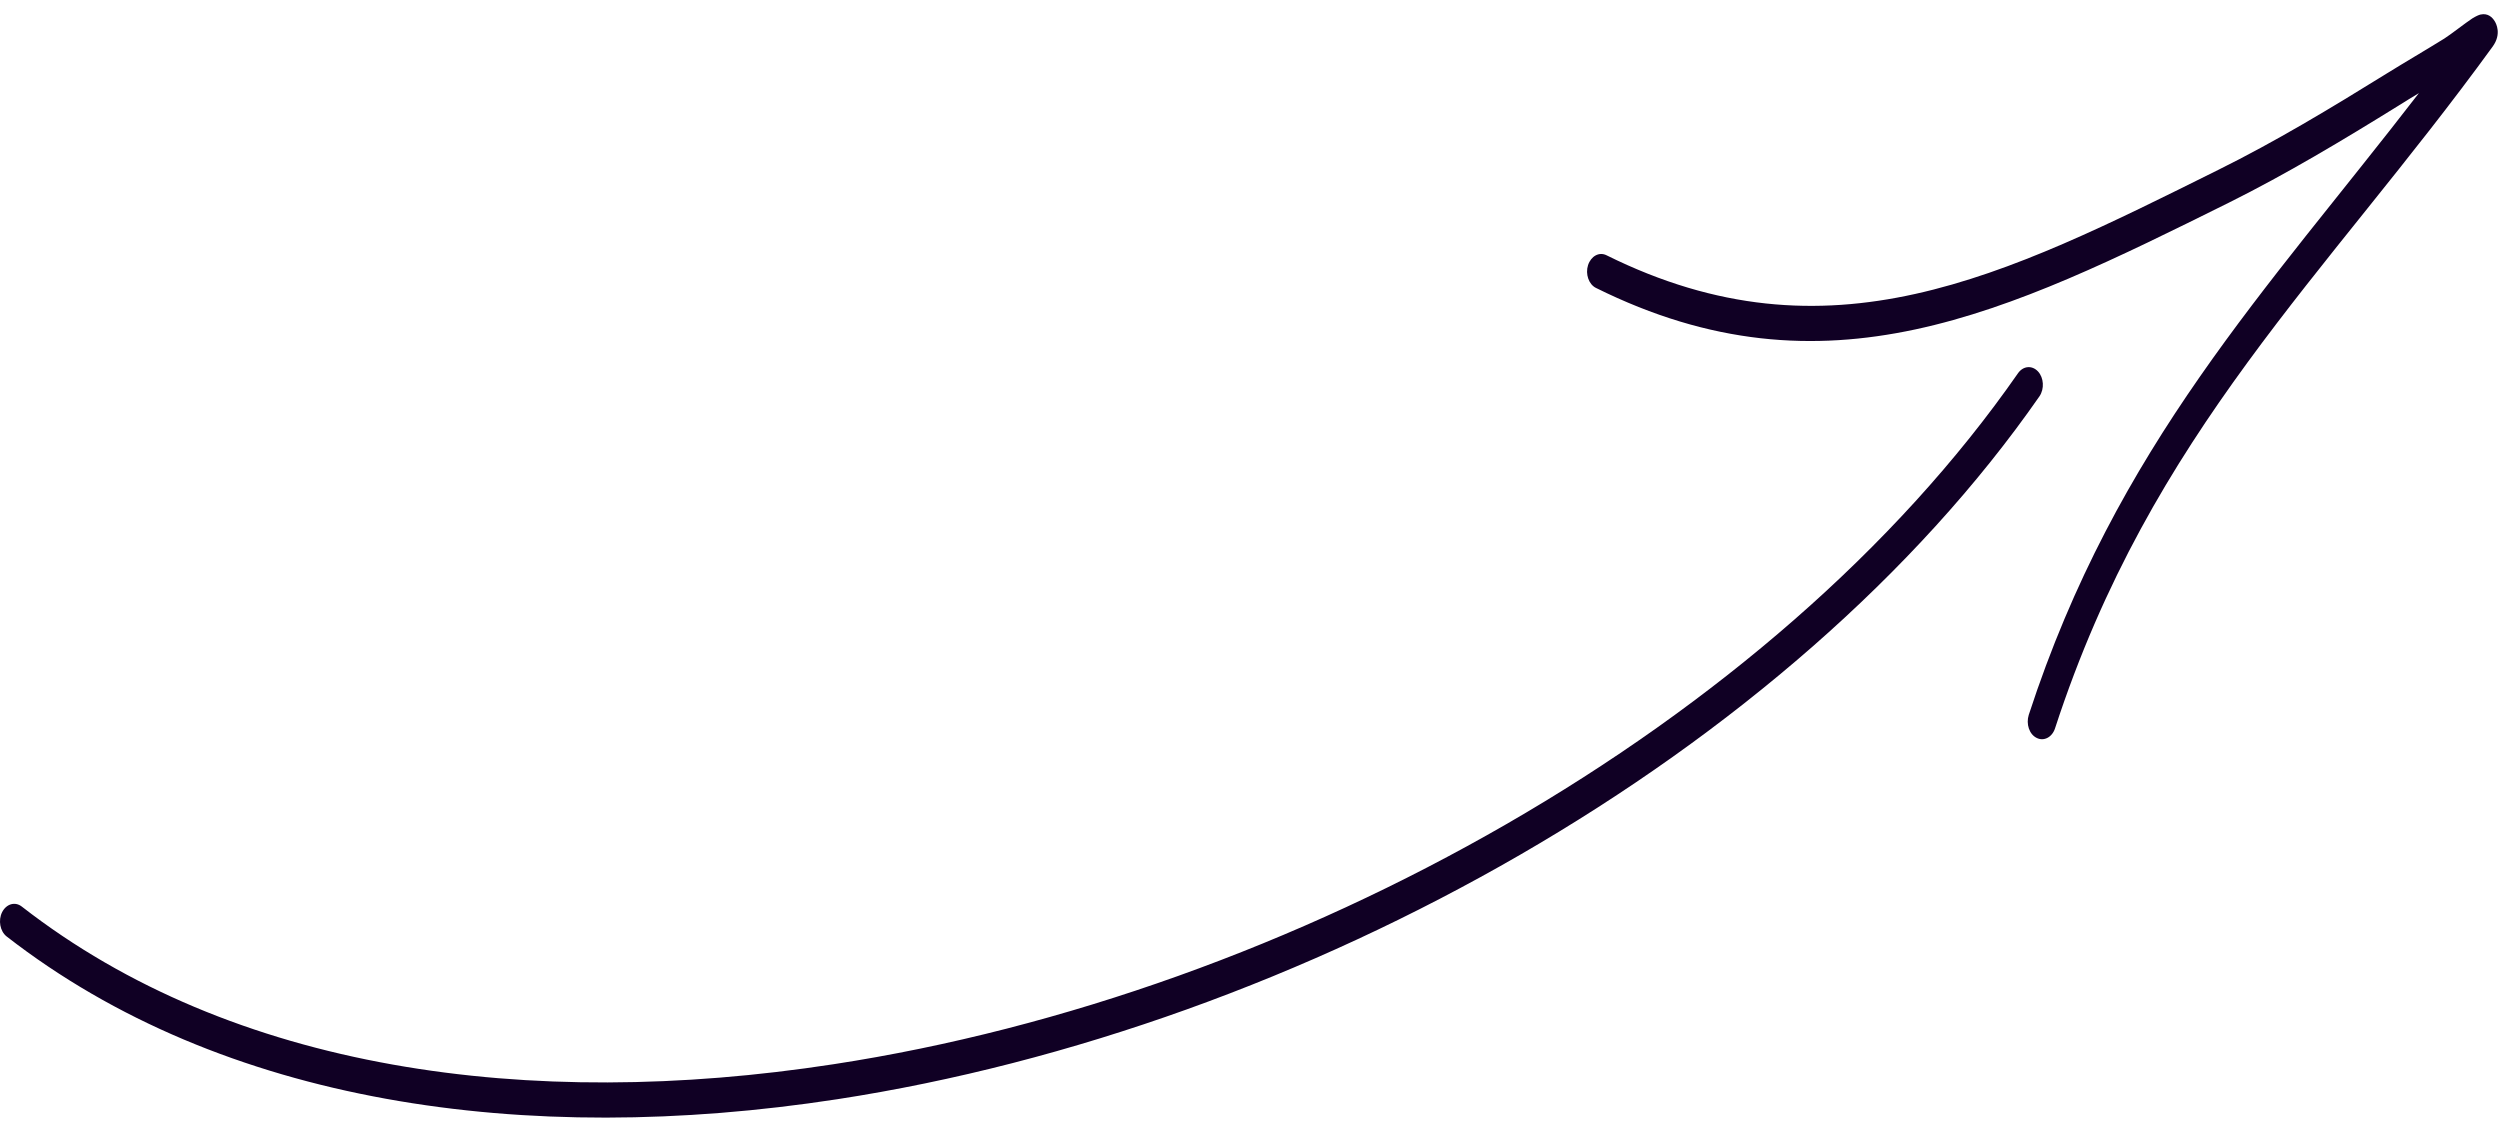
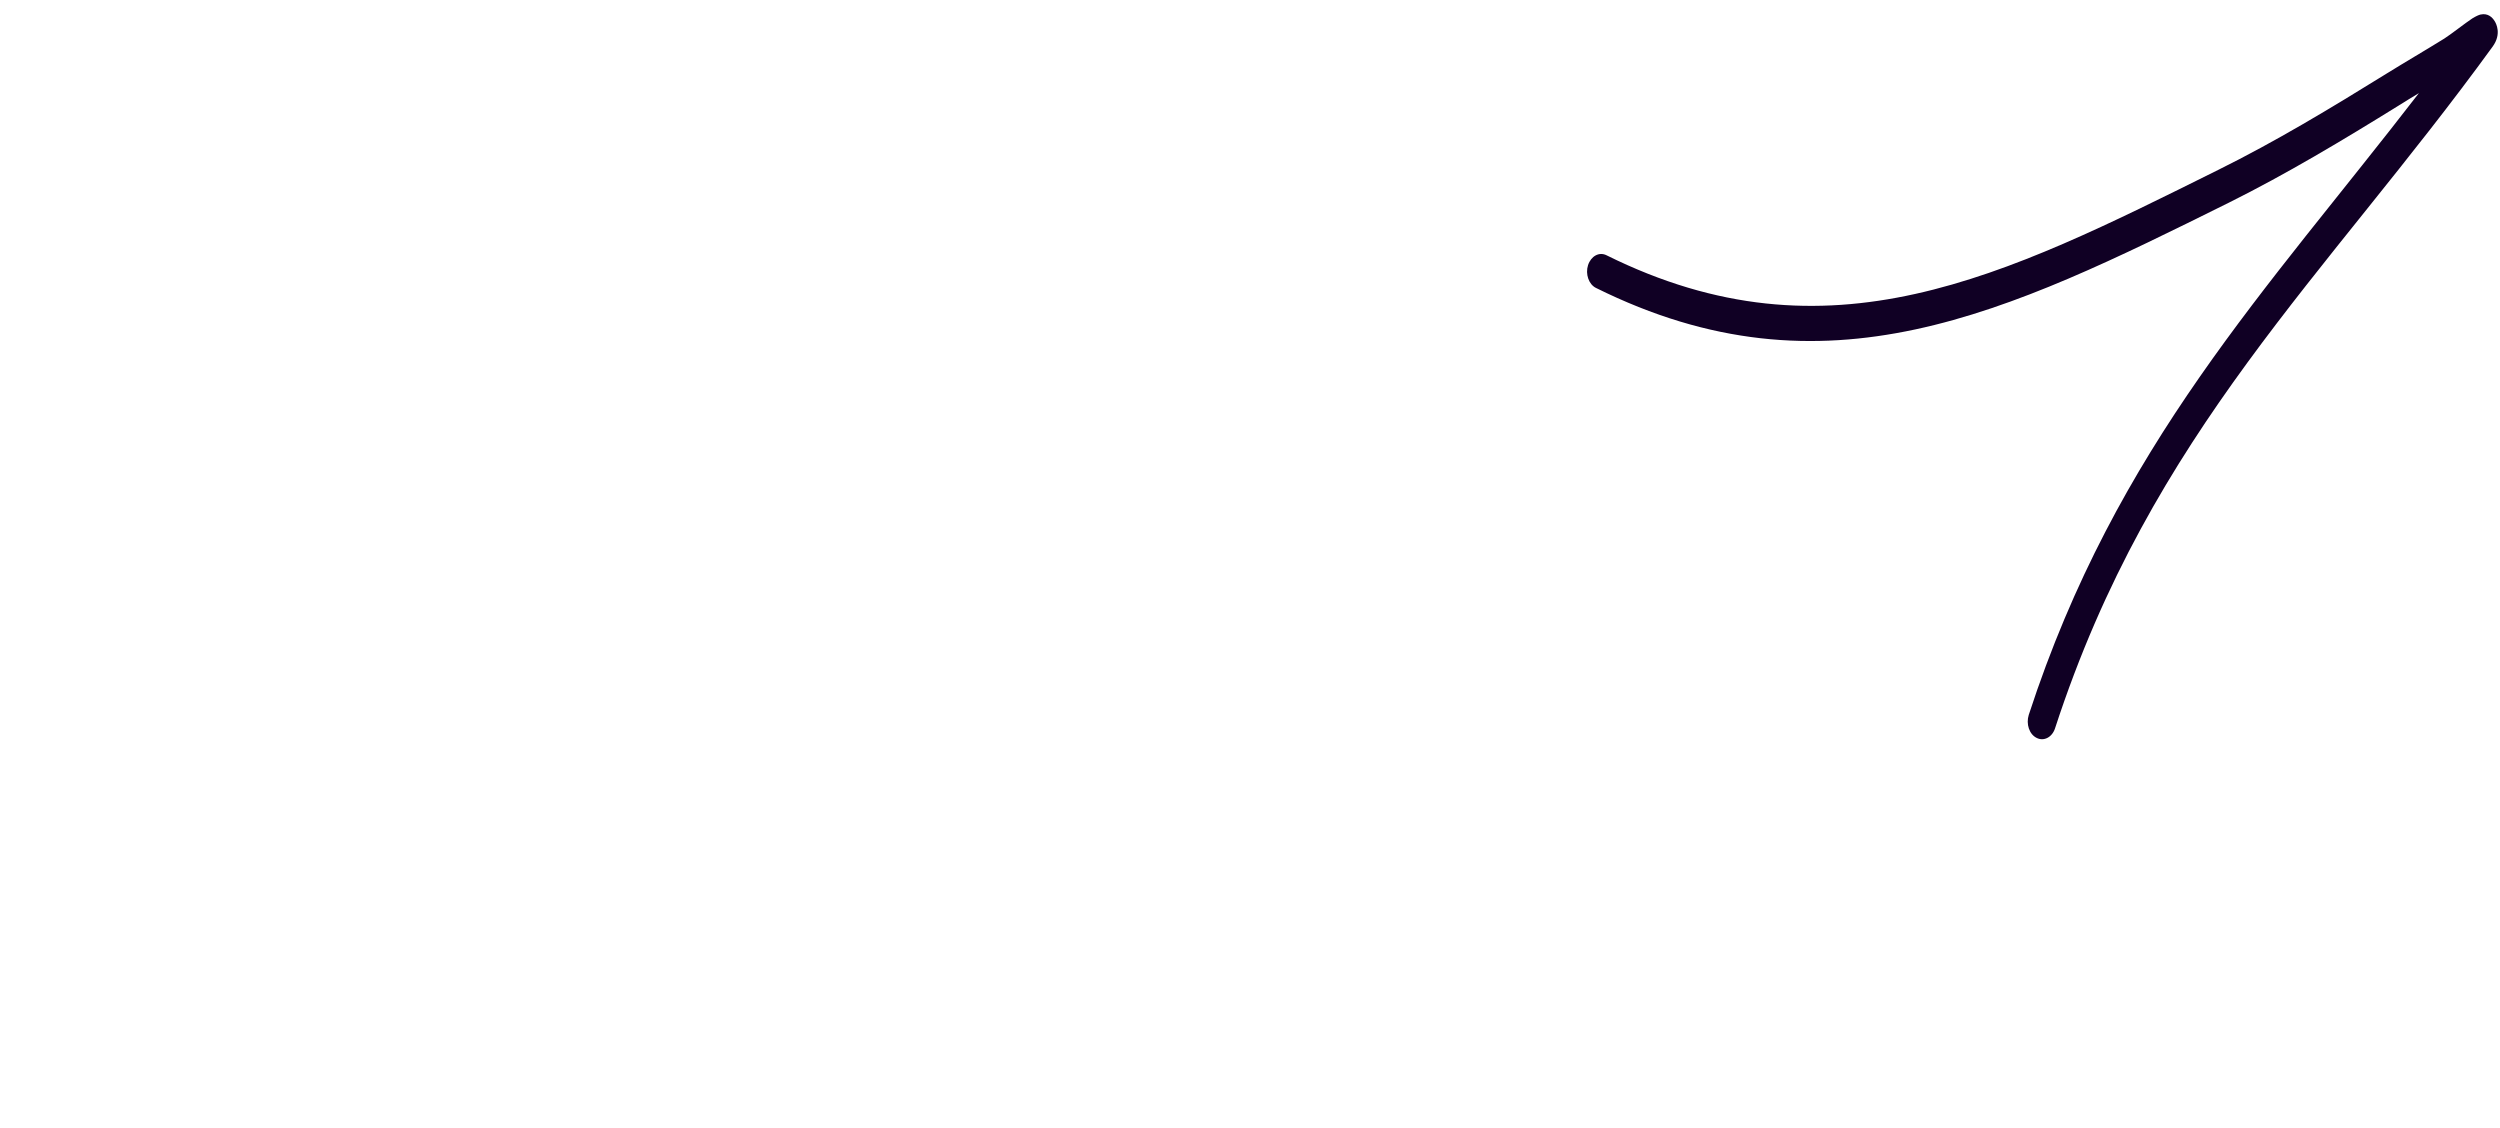
<svg xmlns="http://www.w3.org/2000/svg" width="82" height="37" viewBox="0 0 82 37" fill="none">
-   <path fill-rule="evenodd" clip-rule="evenodd" d="M0.218 30.716C7.293 36.218 17.22 37.627 27.46 36.055C42.759 33.703 58.752 24.709 66.895 12.998C67.061 12.754 67.038 12.389 66.846 12.183C66.649 11.973 66.359 12.001 66.189 12.244C58.171 23.772 42.411 32.595 27.344 34.906C17.336 36.445 7.628 35.117 0.714 29.735C0.495 29.564 0.209 29.647 0.07 29.918C-0.064 30.184 -0.001 30.544 0.218 30.716Z" fill="#100024" />
  <path fill-rule="evenodd" clip-rule="evenodd" d="M79.34 3.054C74.343 9.538 69.426 14.604 66.543 23.449C66.449 23.748 66.561 24.086 66.802 24.203C67.039 24.325 67.312 24.181 67.406 23.887C70.579 14.155 76.273 9.089 81.762 1.524C82.057 1.114 81.874 0.771 81.825 0.693C81.753 0.577 81.61 0.421 81.36 0.477C81.311 0.488 81.217 0.527 81.092 0.604C80.855 0.76 80.394 1.125 80.175 1.264C79.541 1.657 78.901 2.029 78.267 2.422C76.452 3.547 74.633 4.645 72.751 5.576C65.716 9.073 59.982 11.988 52.696 8.374C52.455 8.252 52.187 8.397 52.088 8.696C51.994 8.99 52.111 9.328 52.348 9.444C59.883 13.185 65.823 10.264 73.1 6.651C75.004 5.703 76.85 4.595 78.682 3.459C78.901 3.32 79.121 3.187 79.34 3.054Z" fill="#100024" />
</svg>